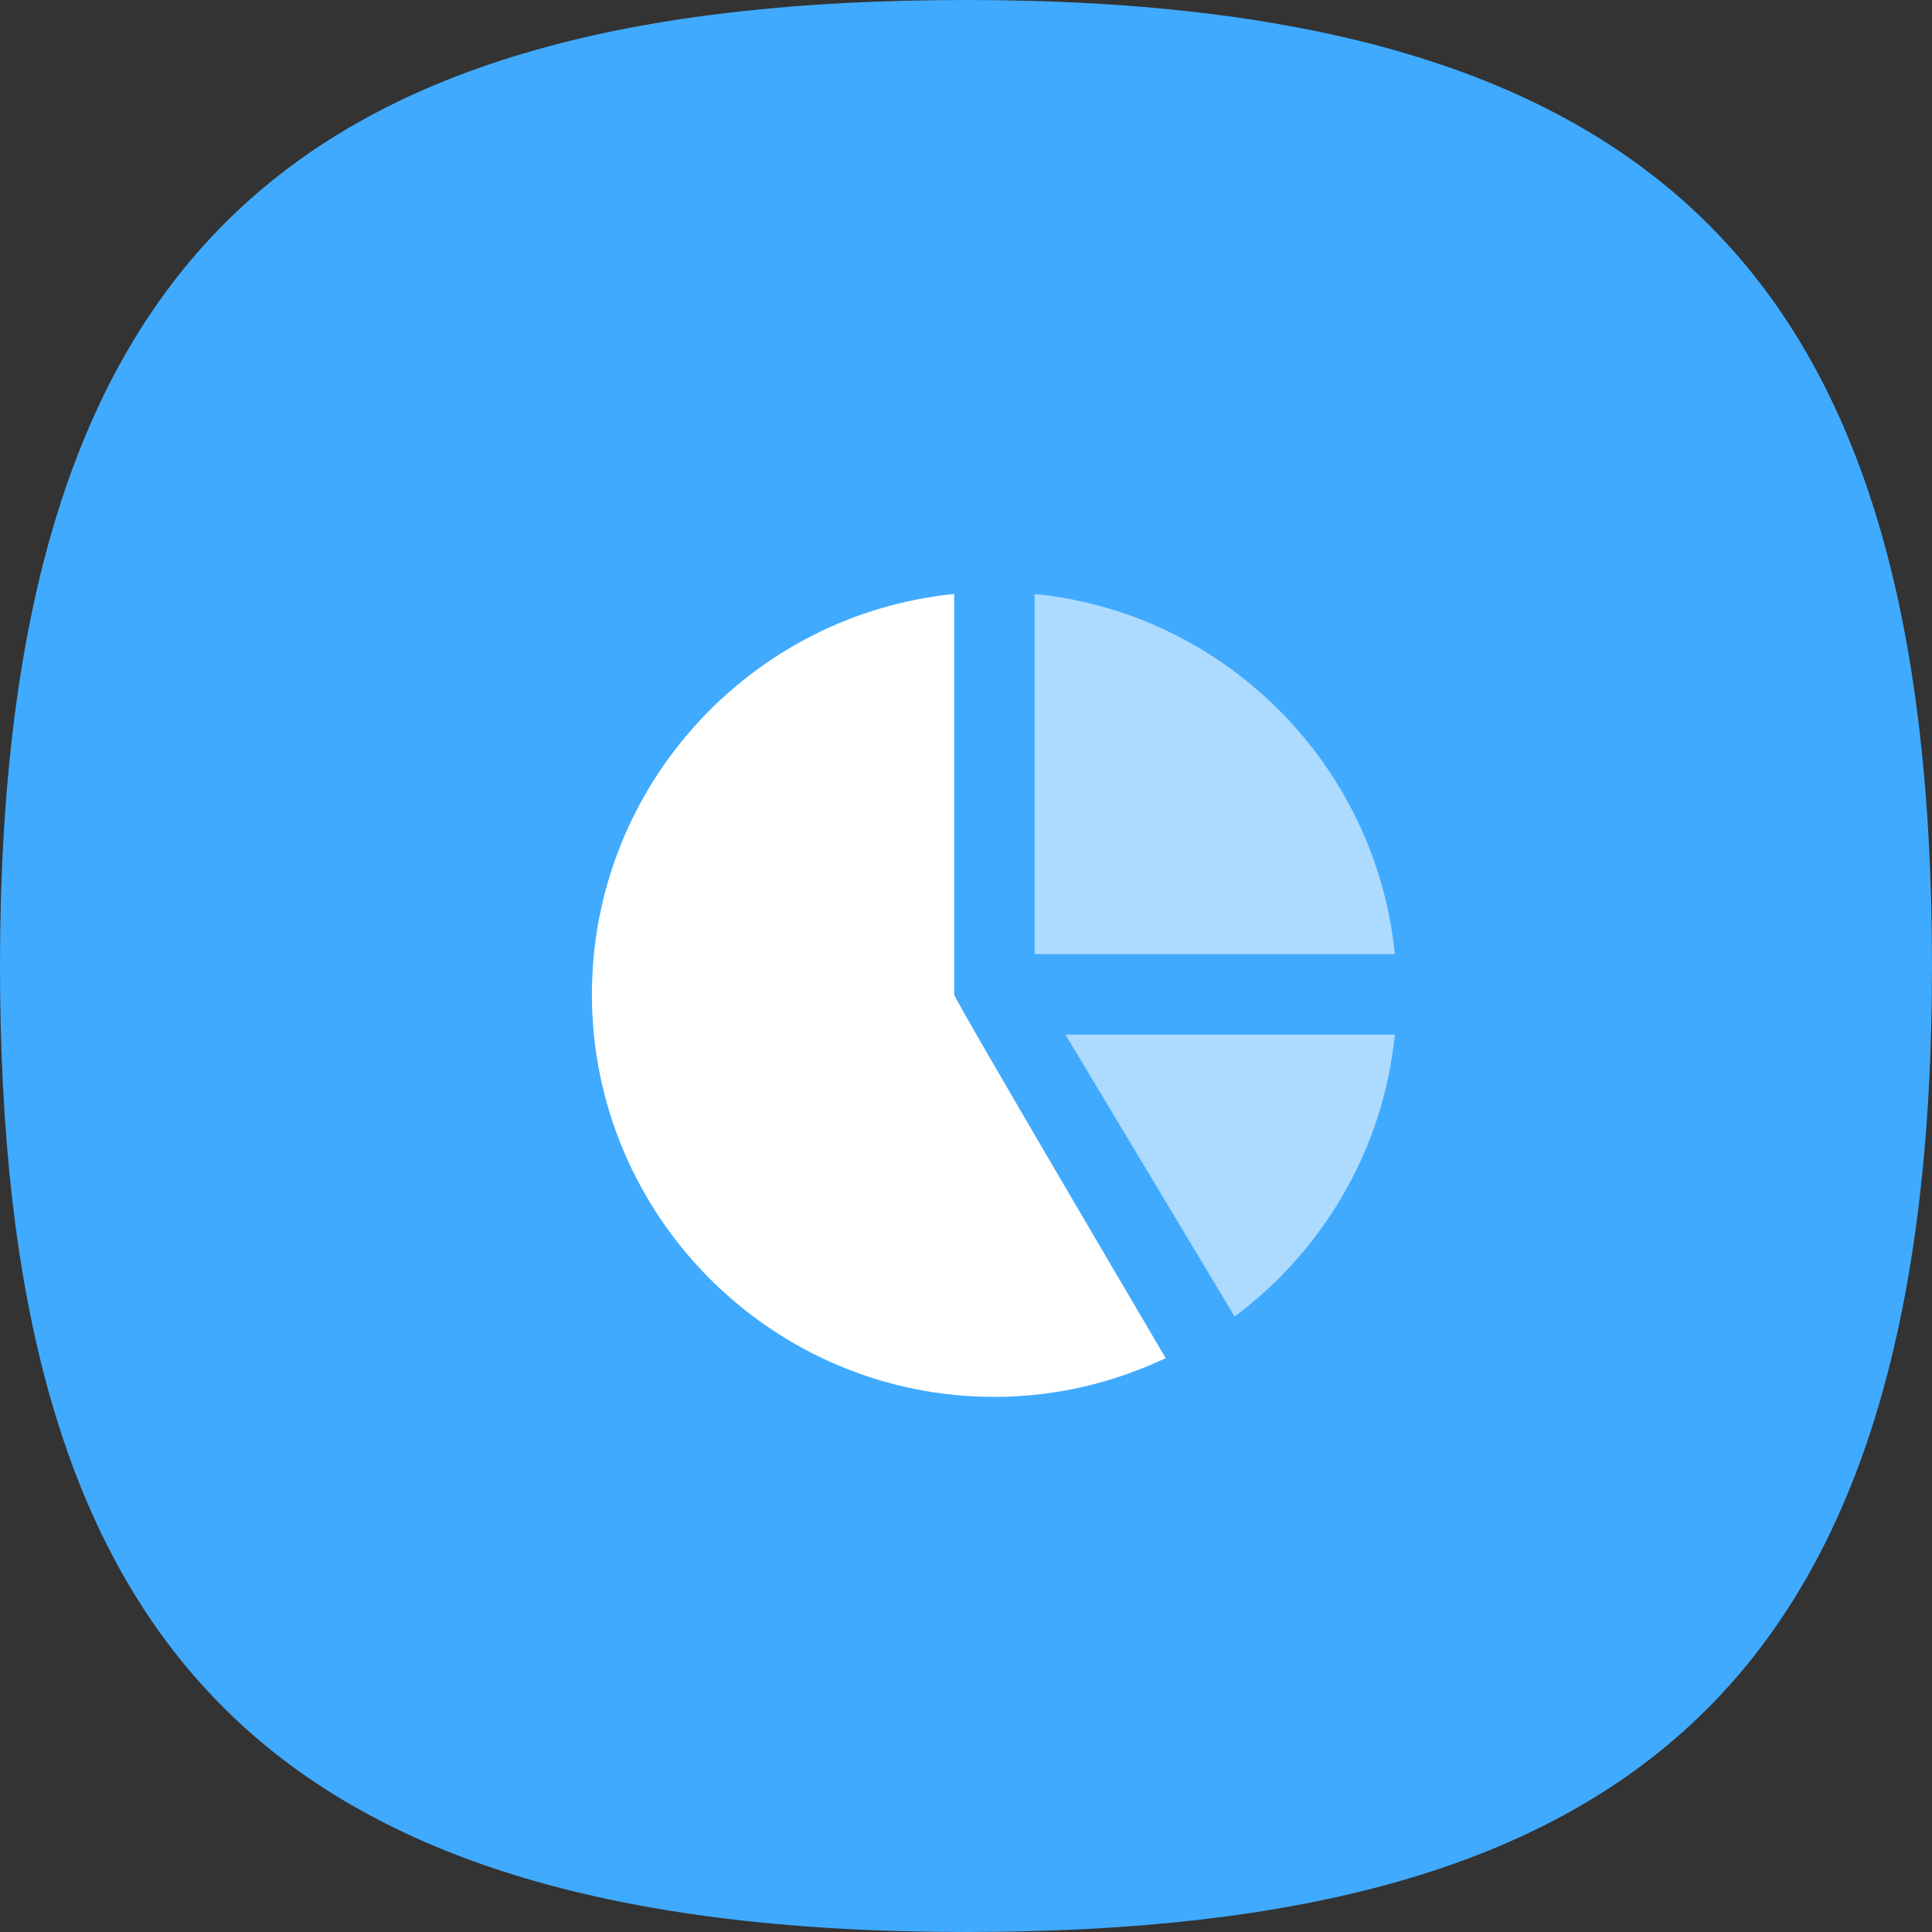
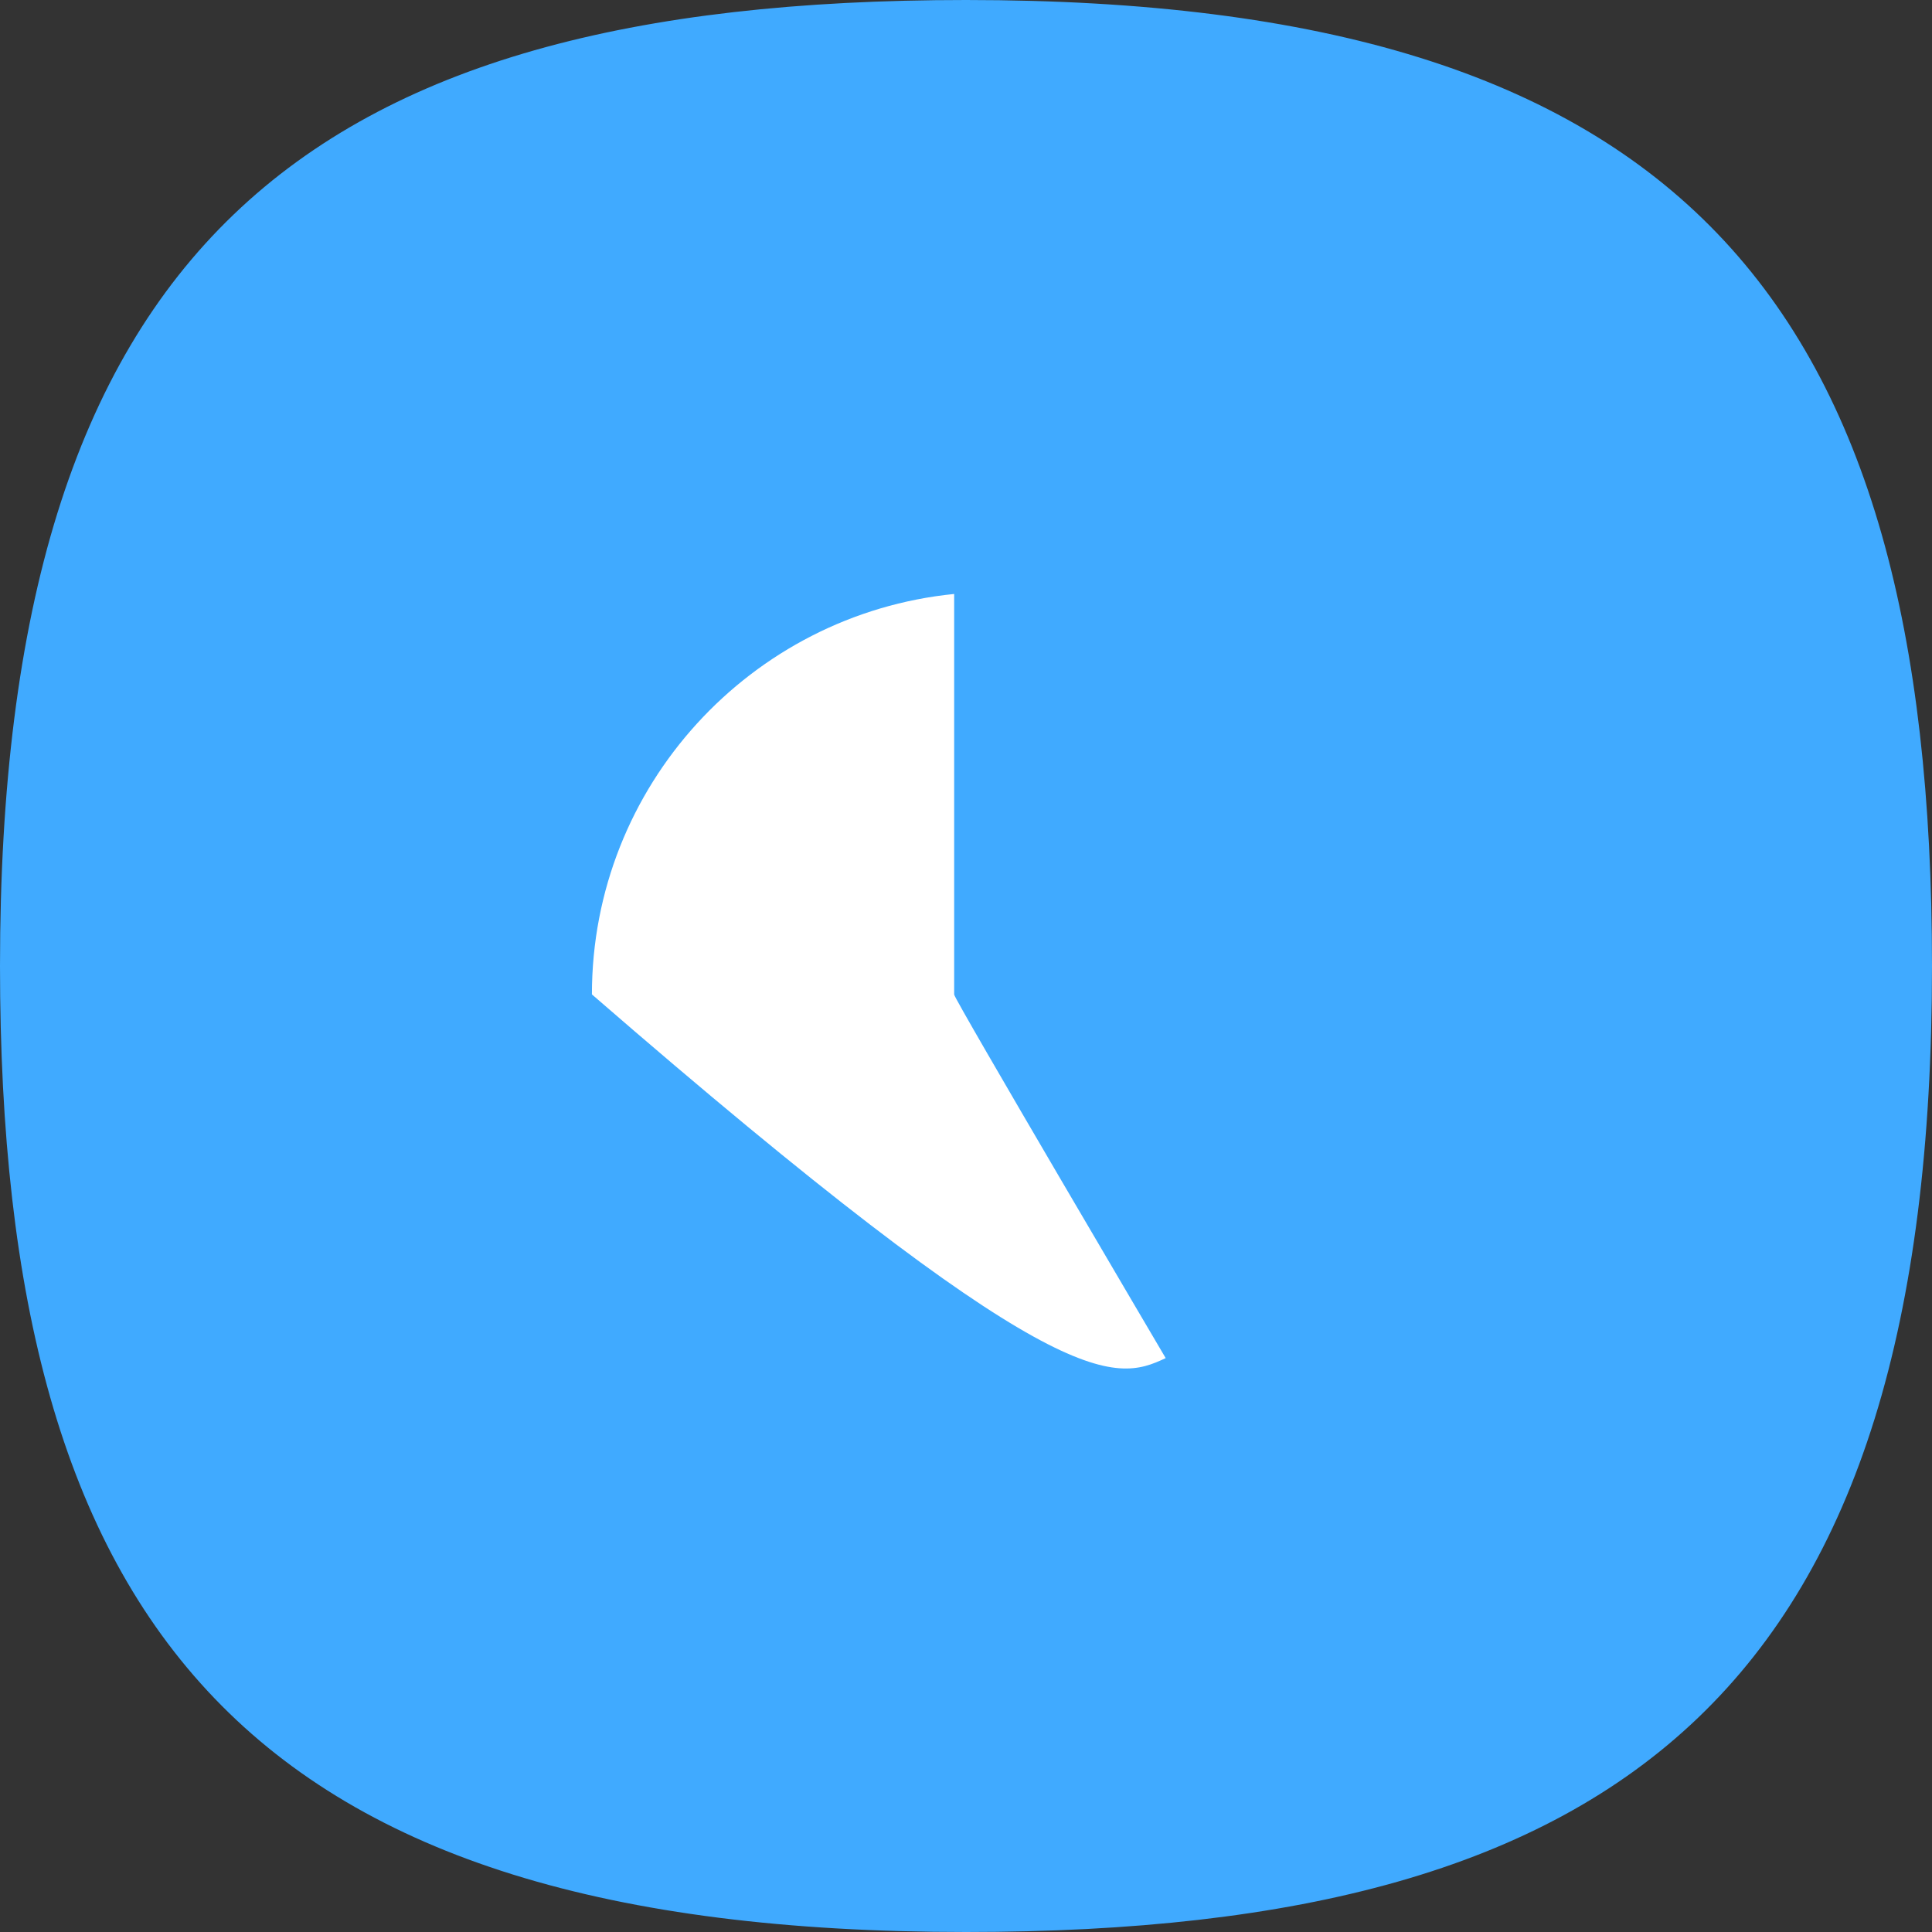
<svg xmlns="http://www.w3.org/2000/svg" width="64" height="64" viewBox="0 0 64 64" fill="none">
  <rect x="0" y="0" width="64" height="64" fill="#333333" stroke="none" />
  <path d="M32 0C9.97 0 0 8.286 0 32C0 54.03 8.286 64 32 64C54.03 64 64 55.714 64 32C64 9.97 55.714 0 32 0Z" fill="#40AAFF" />
-   <path d="M34.274 19.676V31.608H46.206C45.58 25.318 40.564 20.302 34.274 19.676ZM40.9 43.613C43.818 41.43 45.825 38.093 46.206 34.274H35.296L40.9 43.613Z" fill="#ADDBFF" />
-   <path d="M31.608 32.941V19.676C24.88 20.348 19.608 26.04 19.608 32.941C19.608 40.293 25.589 46.274 32.941 46.274C34.972 46.274 36.891 45.804 38.615 44.989C38.615 44.989 31.611 33.102 31.609 32.948C31.609 32.945 31.608 32.941 31.608 32.941Z" fill="white" />
+   <path d="M31.608 32.941V19.676C24.88 20.348 19.608 26.04 19.608 32.941C34.972 46.274 36.891 45.804 38.615 44.989C38.615 44.989 31.611 33.102 31.609 32.948C31.609 32.945 31.608 32.941 31.608 32.941Z" fill="white" />
</svg>